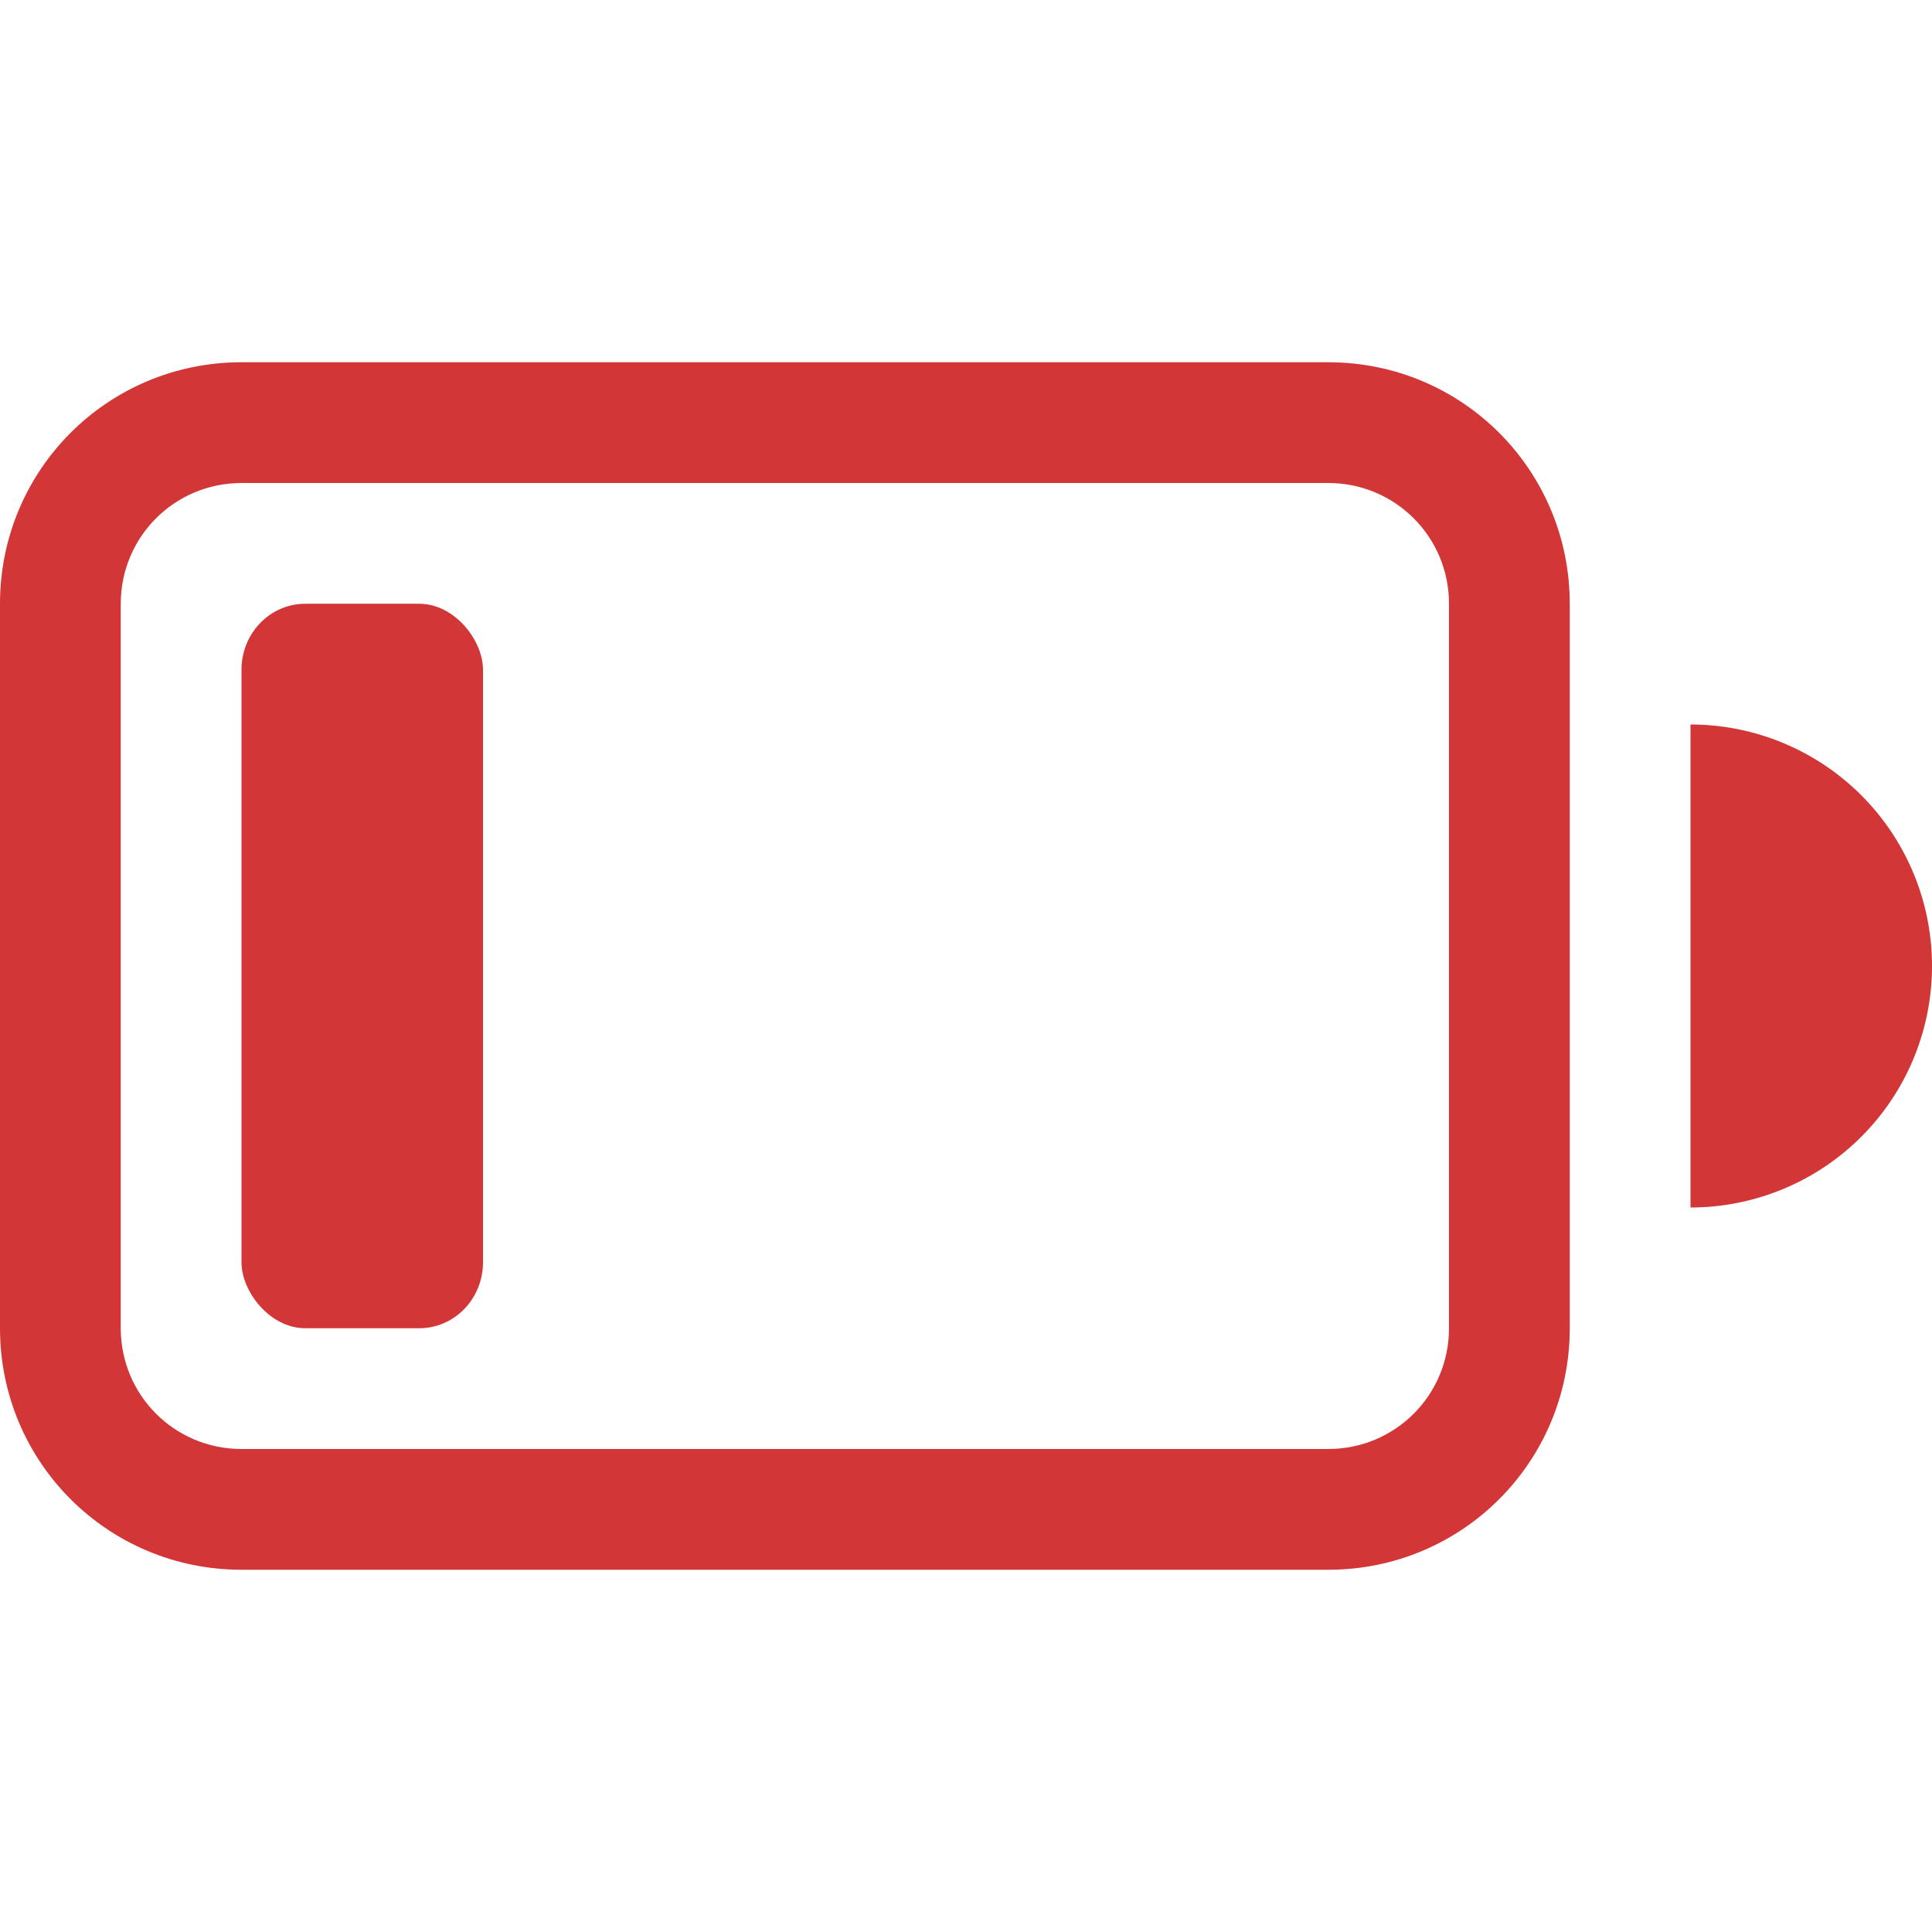
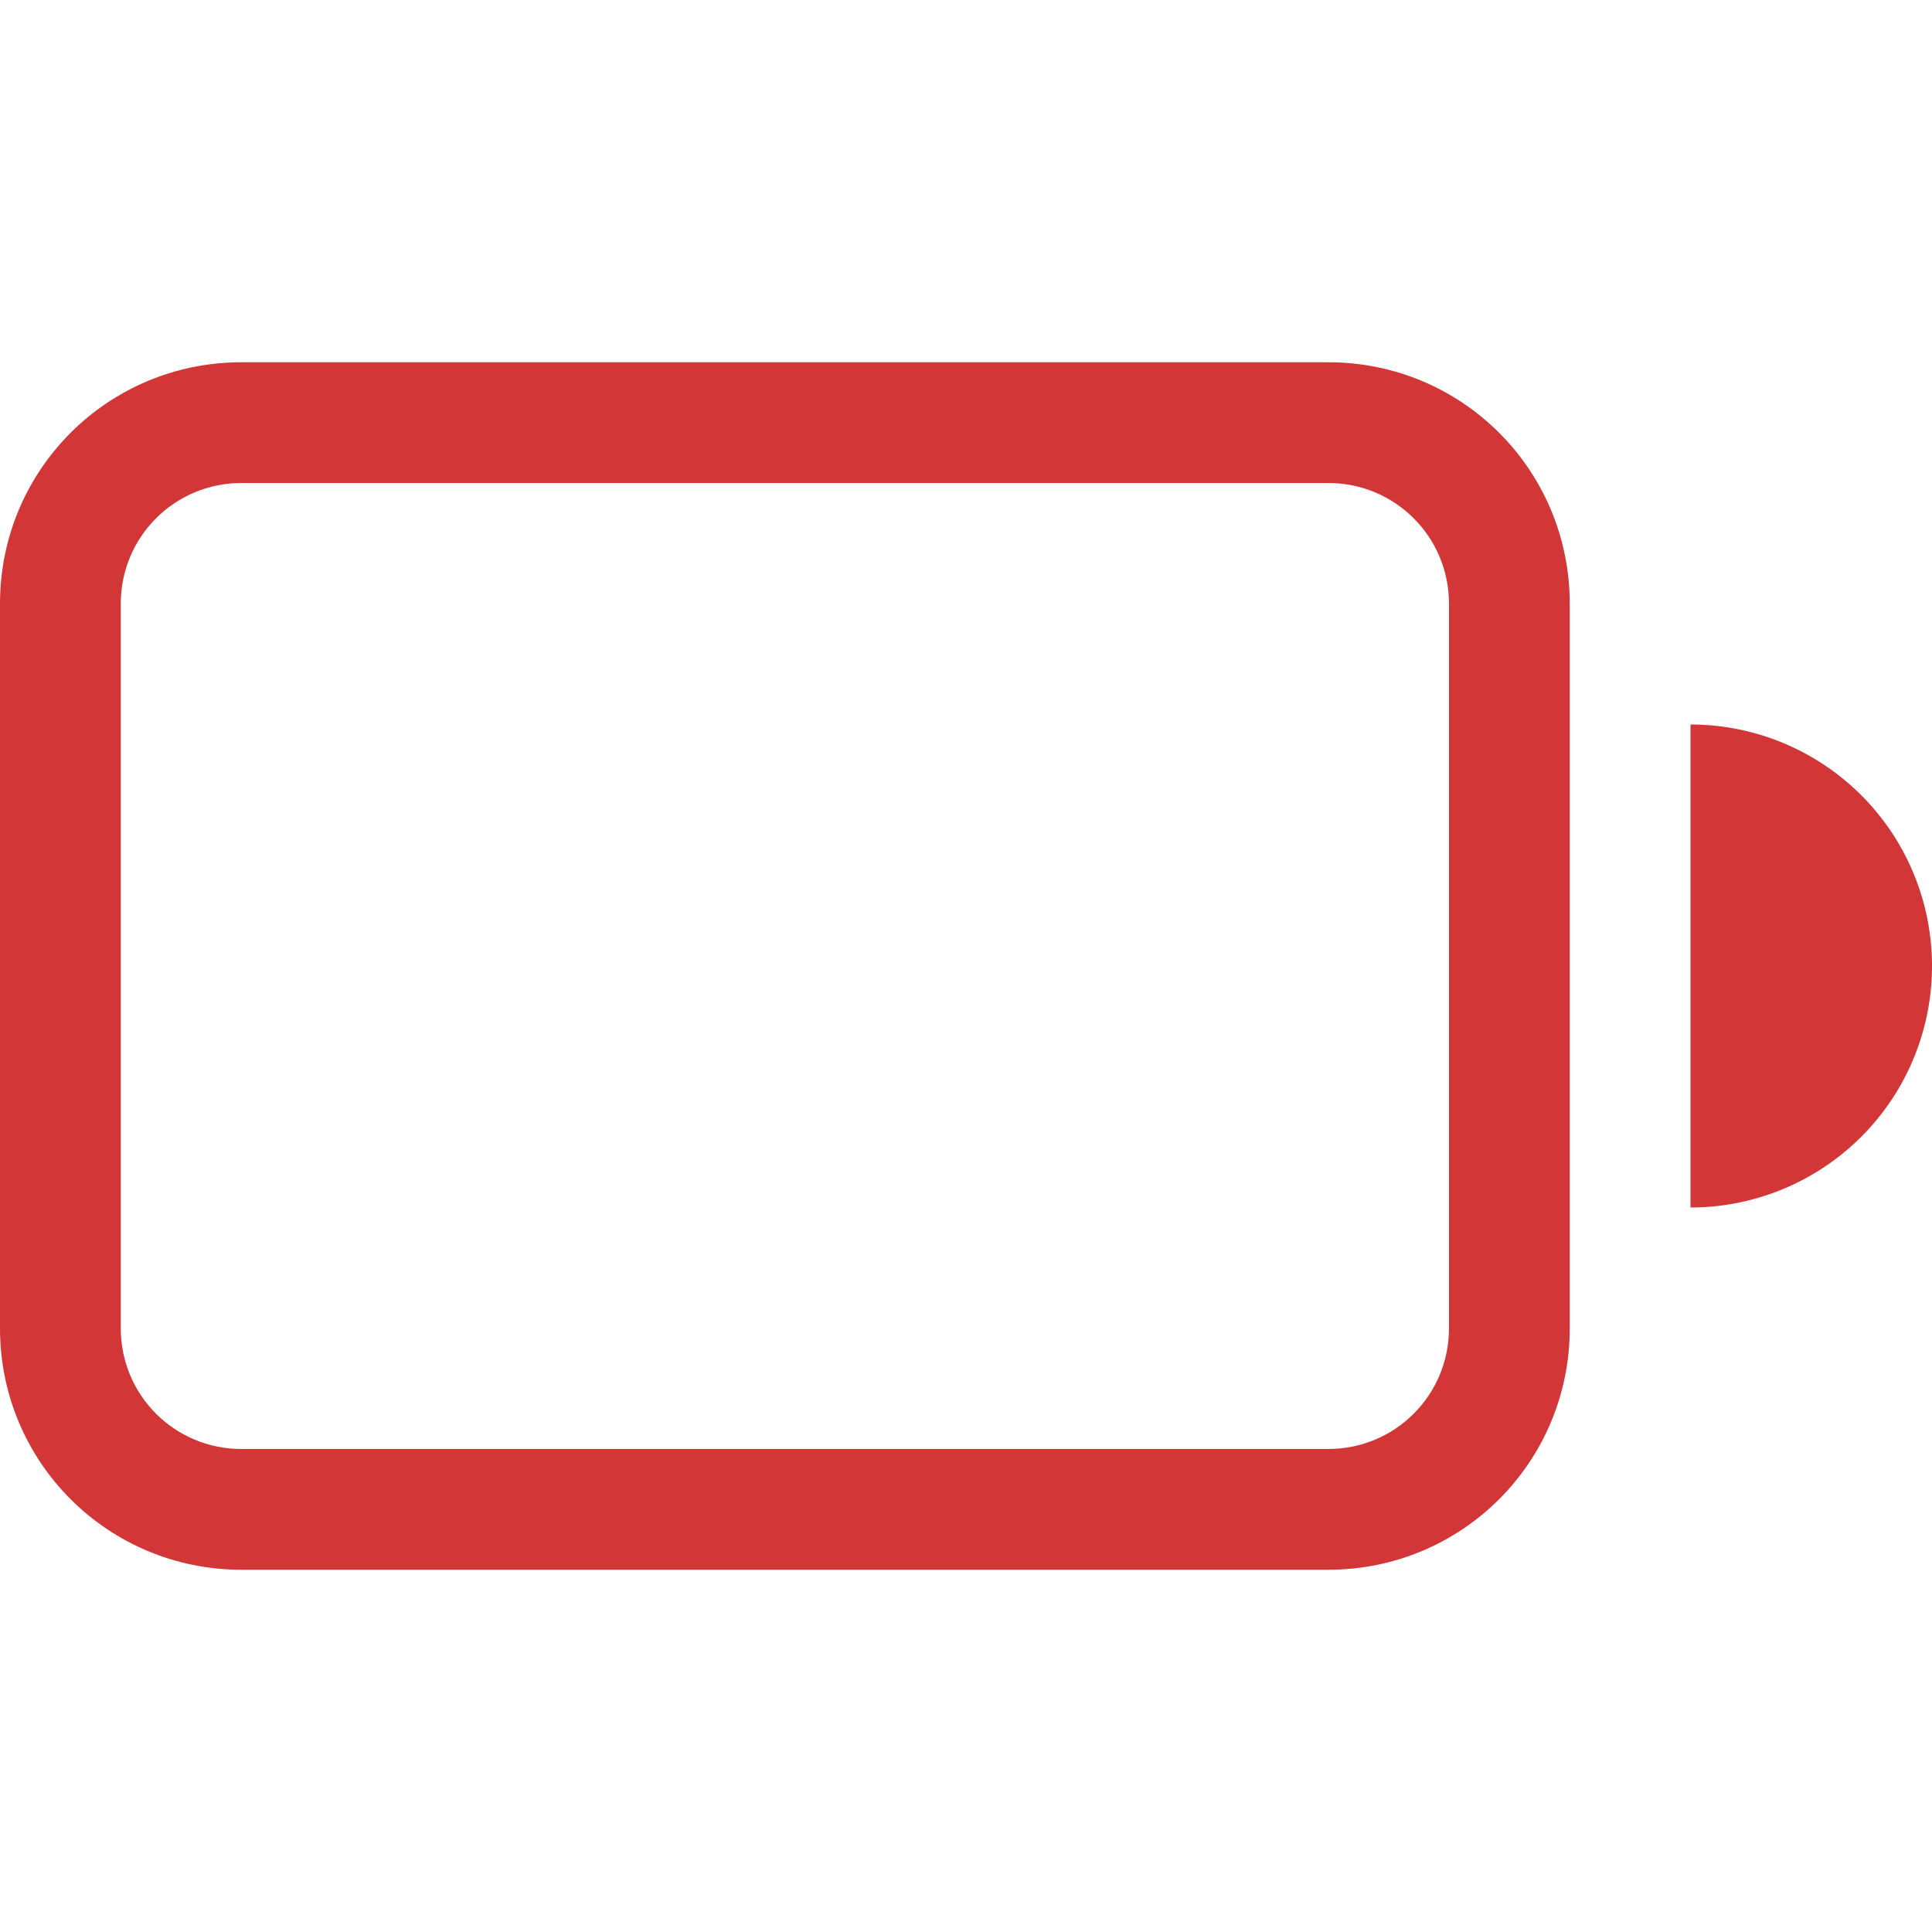
<svg xmlns="http://www.w3.org/2000/svg" width="16" height="16">
  <g fill="#d33636" fill-rule="evenodd" paint-order="stroke fill markers">
    <path d="M2 3C.892 3 0 3.892 0 5v6c0 1.108.892 2 2 2h9c1.108 0 2-.892 2-2V5c0-1.108-.892-2-2-2zm0 1h9c.554 0 1 .446 1 1v6c0 .554-.446 1-1 1H2c-.554 0-1-.446-1-1V5c0-.554.446-1 1-1z" />
-     <rect x="2" y="5" width="2" height="6" rx=".528" ry=".546" />
    <path d="M14 6v4a2 2 0 002-2 2 2 0 00-2-2z" />
  </g>
</svg>